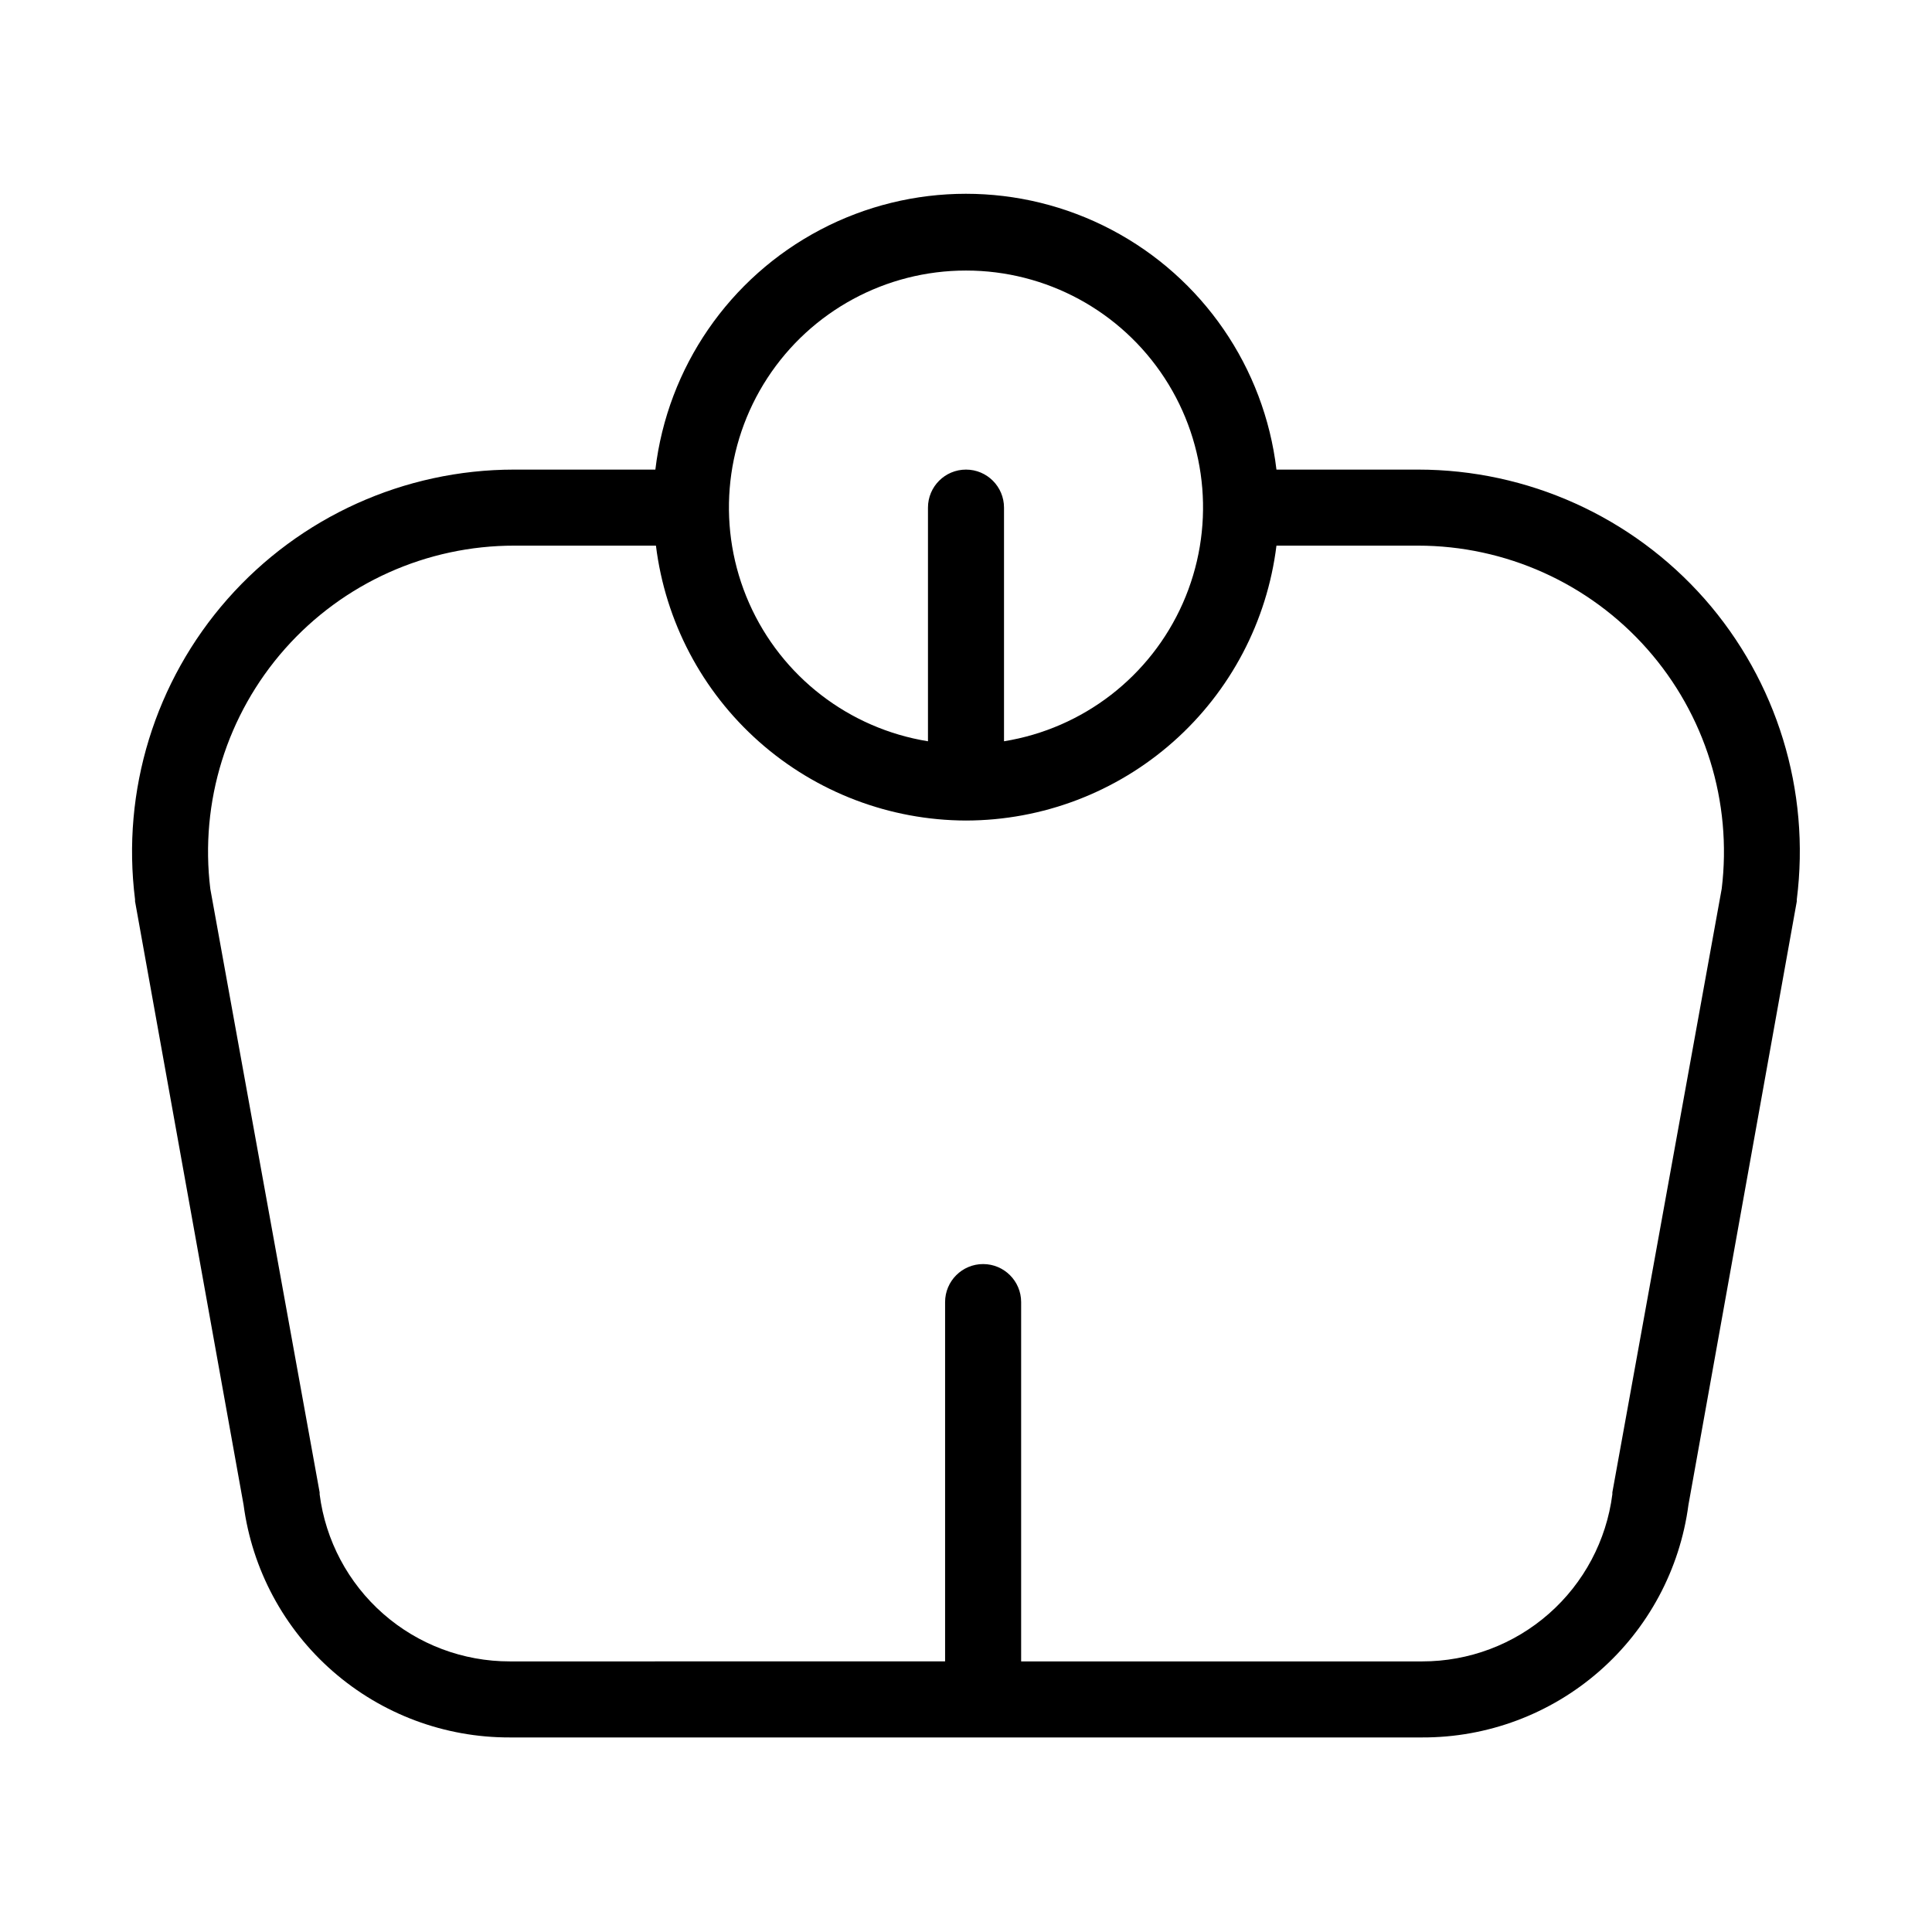
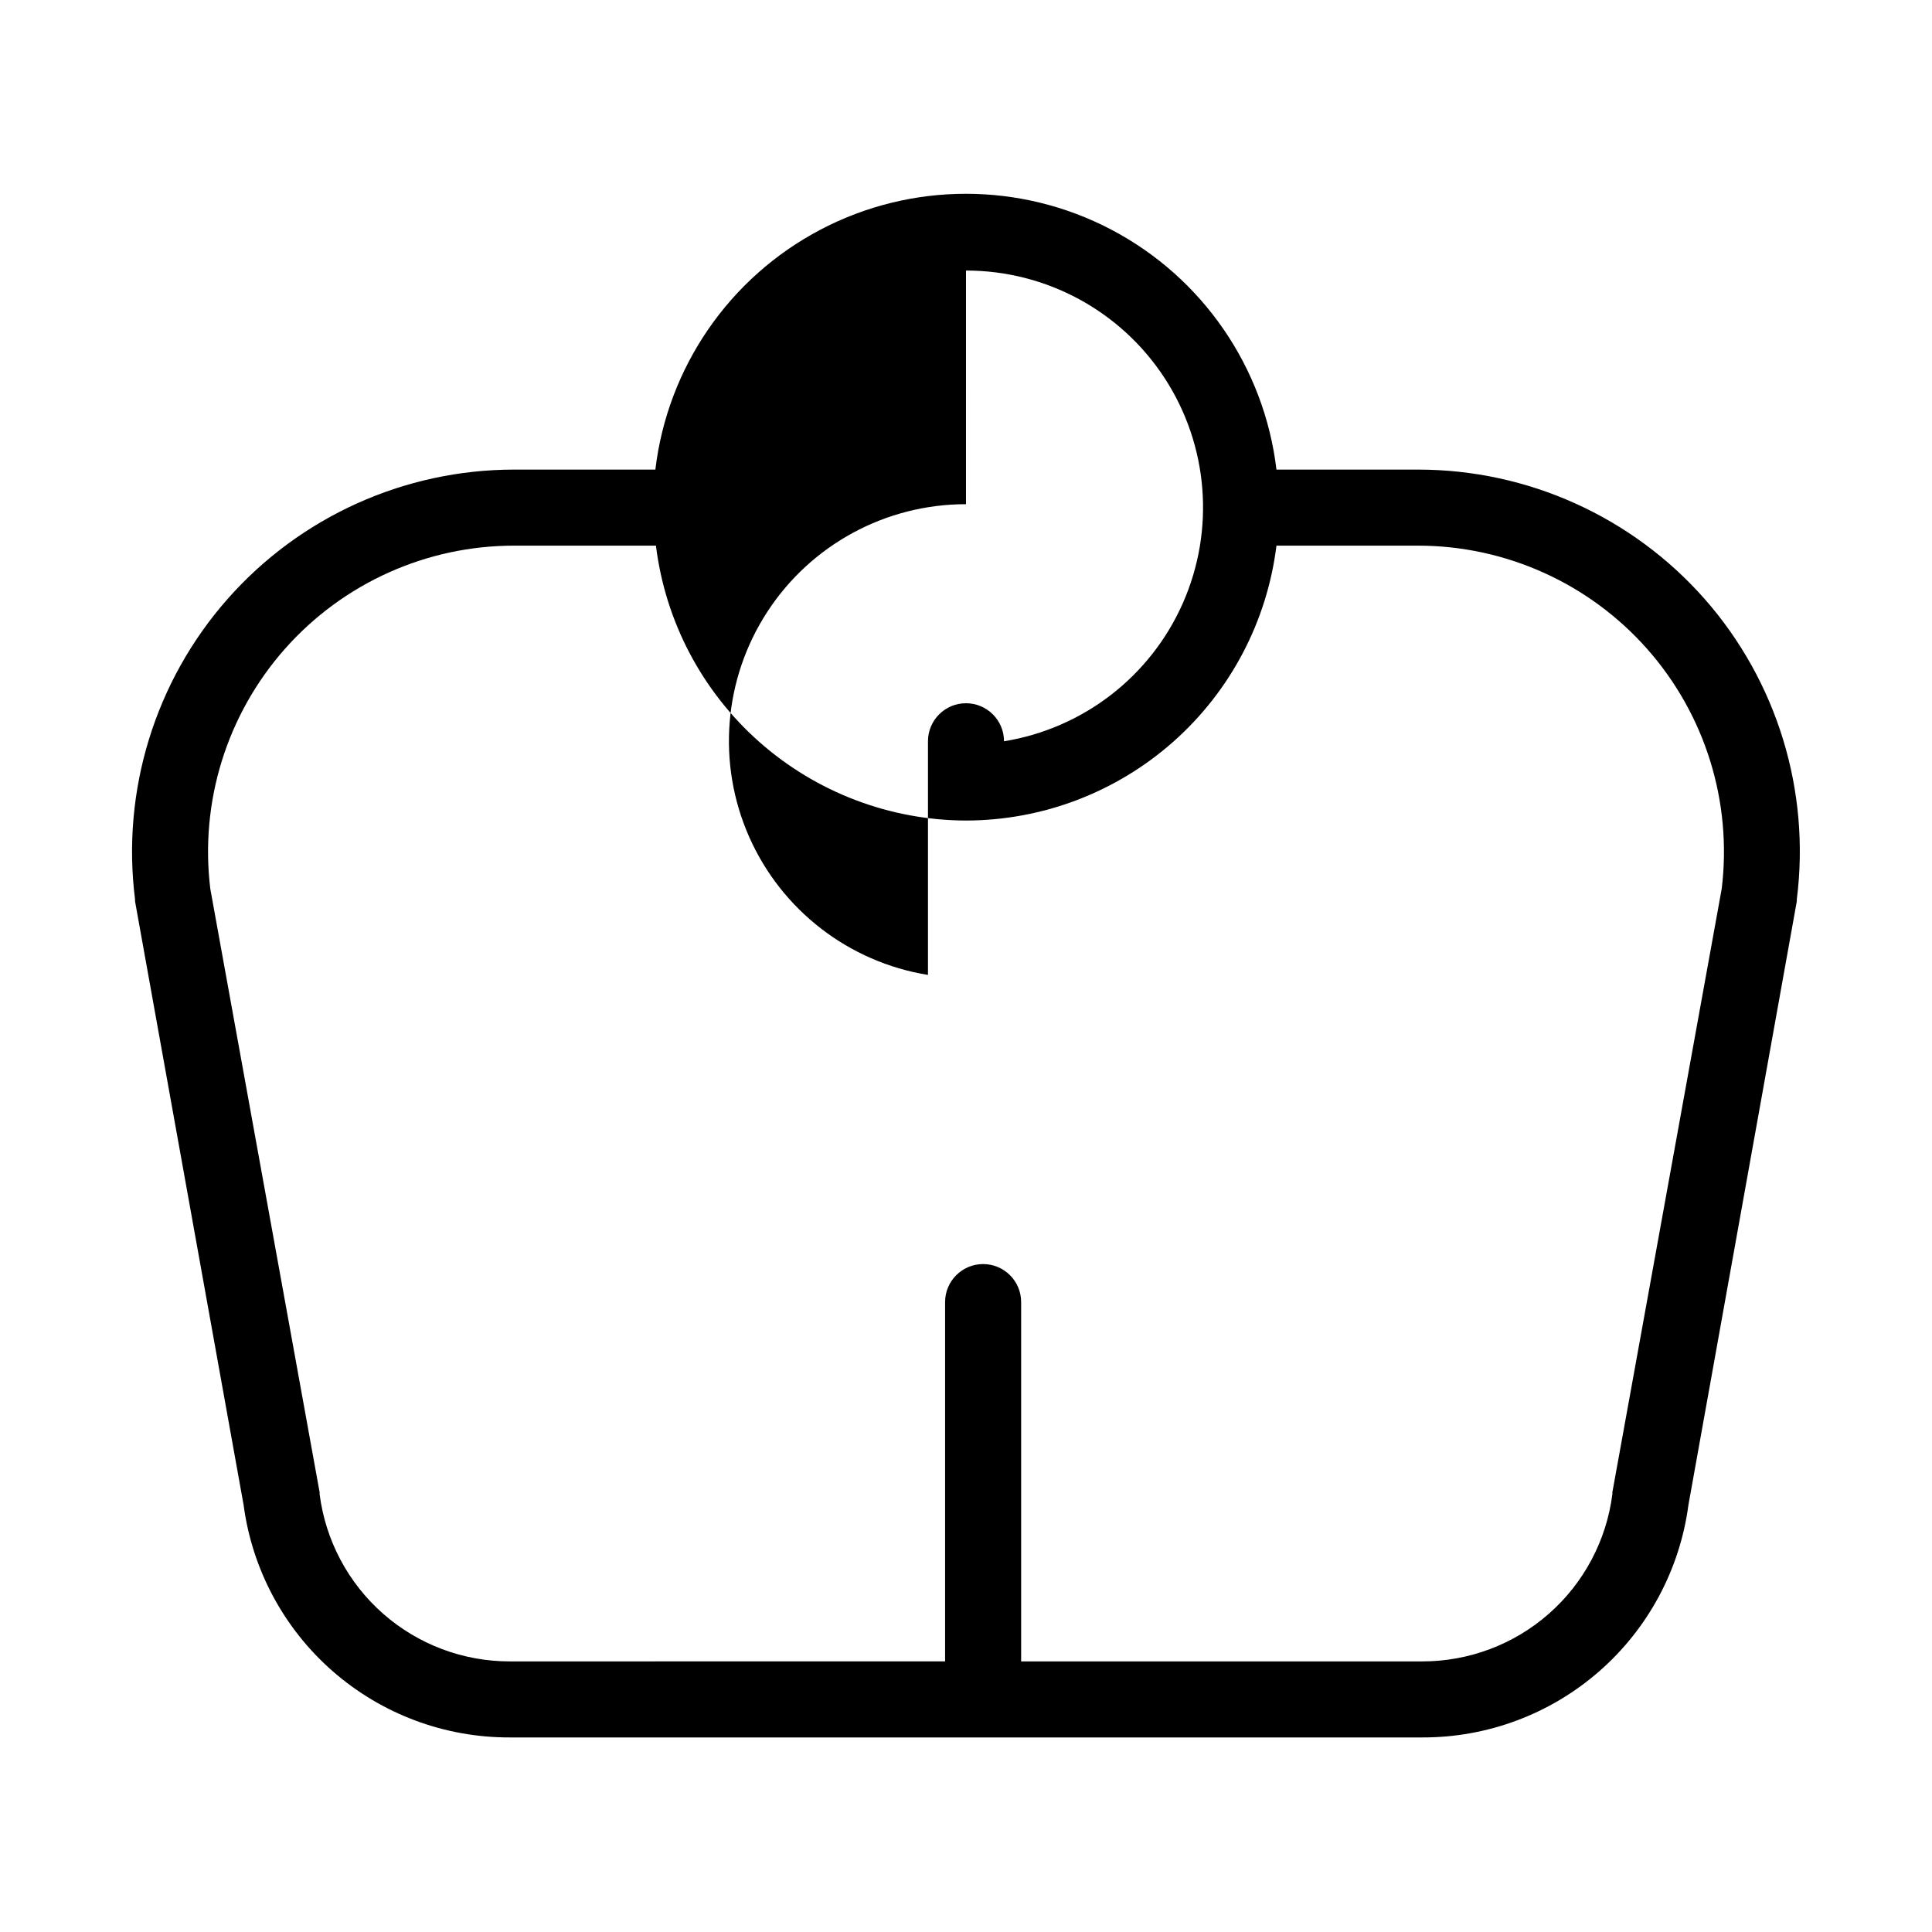
<svg xmlns="http://www.w3.org/2000/svg" fill="#000000" width="800px" height="800px" version="1.1" viewBox="144 144 512 512">
-   <path d="m595.73 302.71c-19.219-21.785-46.871-34.262-75.922-34.262h-37.535c-3.219-27.094-19.57-50.867-43.719-63.566-24.152-12.703-53.004-12.703-77.152 0-24.152 12.699-40.5 36.473-43.723 63.566h-37.484c-29.047 0.02-56.691 12.512-75.902 34.305-19.207 21.793-28.133 50.785-24.504 79.605v0.504l28.766 159.96c2.266 17.086 10.672 32.766 23.652 44.102 12.98 11.34 29.645 17.566 46.883 17.516h241.83c17.234 0.051 33.898-6.176 46.879-17.516 12.98-11.336 21.387-27.016 23.652-44.102l28.719-159.96v-0.504c3.652-28.824-5.246-57.832-24.438-79.648zm-195.73-87.012c21.238-0.016 41.043 10.707 52.637 28.5 11.598 17.793 13.41 40.242 4.82 59.668-8.59 19.422-26.418 33.184-47.383 36.578v-61.918c0-5.566-4.512-10.078-10.074-10.078-5.566 0-10.078 4.512-10.078 10.078v61.918c-20.965-3.394-38.793-17.156-47.383-36.578-8.59-19.426-6.777-41.875 4.82-59.668 11.594-17.793 31.402-28.516 52.641-28.5zm200.26 163.89-28.969 159.91v0.504c-1.57 12.246-7.551 23.504-16.828 31.656-9.273 8.152-21.203 12.641-33.551 12.629h-106.3v-95.223c0-5.562-4.512-10.074-10.078-10.074-5.562 0-10.074 4.512-10.074 10.074v95.219l-115.37 0.004c-12.352 0.012-24.281-4.477-33.555-12.629-9.273-8.152-15.258-19.41-16.828-31.656v-0.504l-28.969-159.91c-2.832-23.078 4.379-46.258 19.797-63.664 15.418-17.402 37.562-27.352 60.812-27.324h37.484c2.477 20.066 12.191 38.539 27.32 51.953 15.129 13.41 34.633 20.844 54.852 20.898 20.234-0.031 39.762-7.453 54.91-20.867 15.152-13.414 24.879-31.902 27.359-51.984h37.484c23.234 0 45.352 9.965 60.746 27.363s22.59 40.566 19.762 63.625z" />
+   <path d="m595.73 302.71c-19.219-21.785-46.871-34.262-75.922-34.262h-37.535c-3.219-27.094-19.57-50.867-43.719-63.566-24.152-12.703-53.004-12.703-77.152 0-24.152 12.699-40.5 36.473-43.723 63.566h-37.484c-29.047 0.02-56.691 12.512-75.902 34.305-19.207 21.793-28.133 50.785-24.504 79.605v0.504l28.766 159.96c2.266 17.086 10.672 32.766 23.652 44.102 12.98 11.34 29.645 17.566 46.883 17.516h241.83c17.234 0.051 33.898-6.176 46.879-17.516 12.98-11.336 21.387-27.016 23.652-44.102l28.719-159.96v-0.504c3.652-28.824-5.246-57.832-24.438-79.648zm-195.73-87.012c21.238-0.016 41.043 10.707 52.637 28.5 11.598 17.793 13.41 40.242 4.82 59.668-8.59 19.422-26.418 33.184-47.383 36.578c0-5.566-4.512-10.078-10.074-10.078-5.566 0-10.078 4.512-10.078 10.078v61.918c-20.965-3.394-38.793-17.156-47.383-36.578-8.59-19.426-6.777-41.875 4.82-59.668 11.594-17.793 31.402-28.516 52.641-28.5zm200.26 163.89-28.969 159.91v0.504c-1.57 12.246-7.551 23.504-16.828 31.656-9.273 8.152-21.203 12.641-33.551 12.629h-106.3v-95.223c0-5.562-4.512-10.074-10.078-10.074-5.562 0-10.074 4.512-10.074 10.074v95.219l-115.37 0.004c-12.352 0.012-24.281-4.477-33.555-12.629-9.273-8.152-15.258-19.41-16.828-31.656v-0.504l-28.969-159.91c-2.832-23.078 4.379-46.258 19.797-63.664 15.418-17.402 37.562-27.352 60.812-27.324h37.484c2.477 20.066 12.191 38.539 27.32 51.953 15.129 13.41 34.633 20.844 54.852 20.898 20.234-0.031 39.762-7.453 54.91-20.867 15.152-13.414 24.879-31.902 27.359-51.984h37.484c23.234 0 45.352 9.965 60.746 27.363s22.59 40.566 19.762 63.625z" />
</svg>